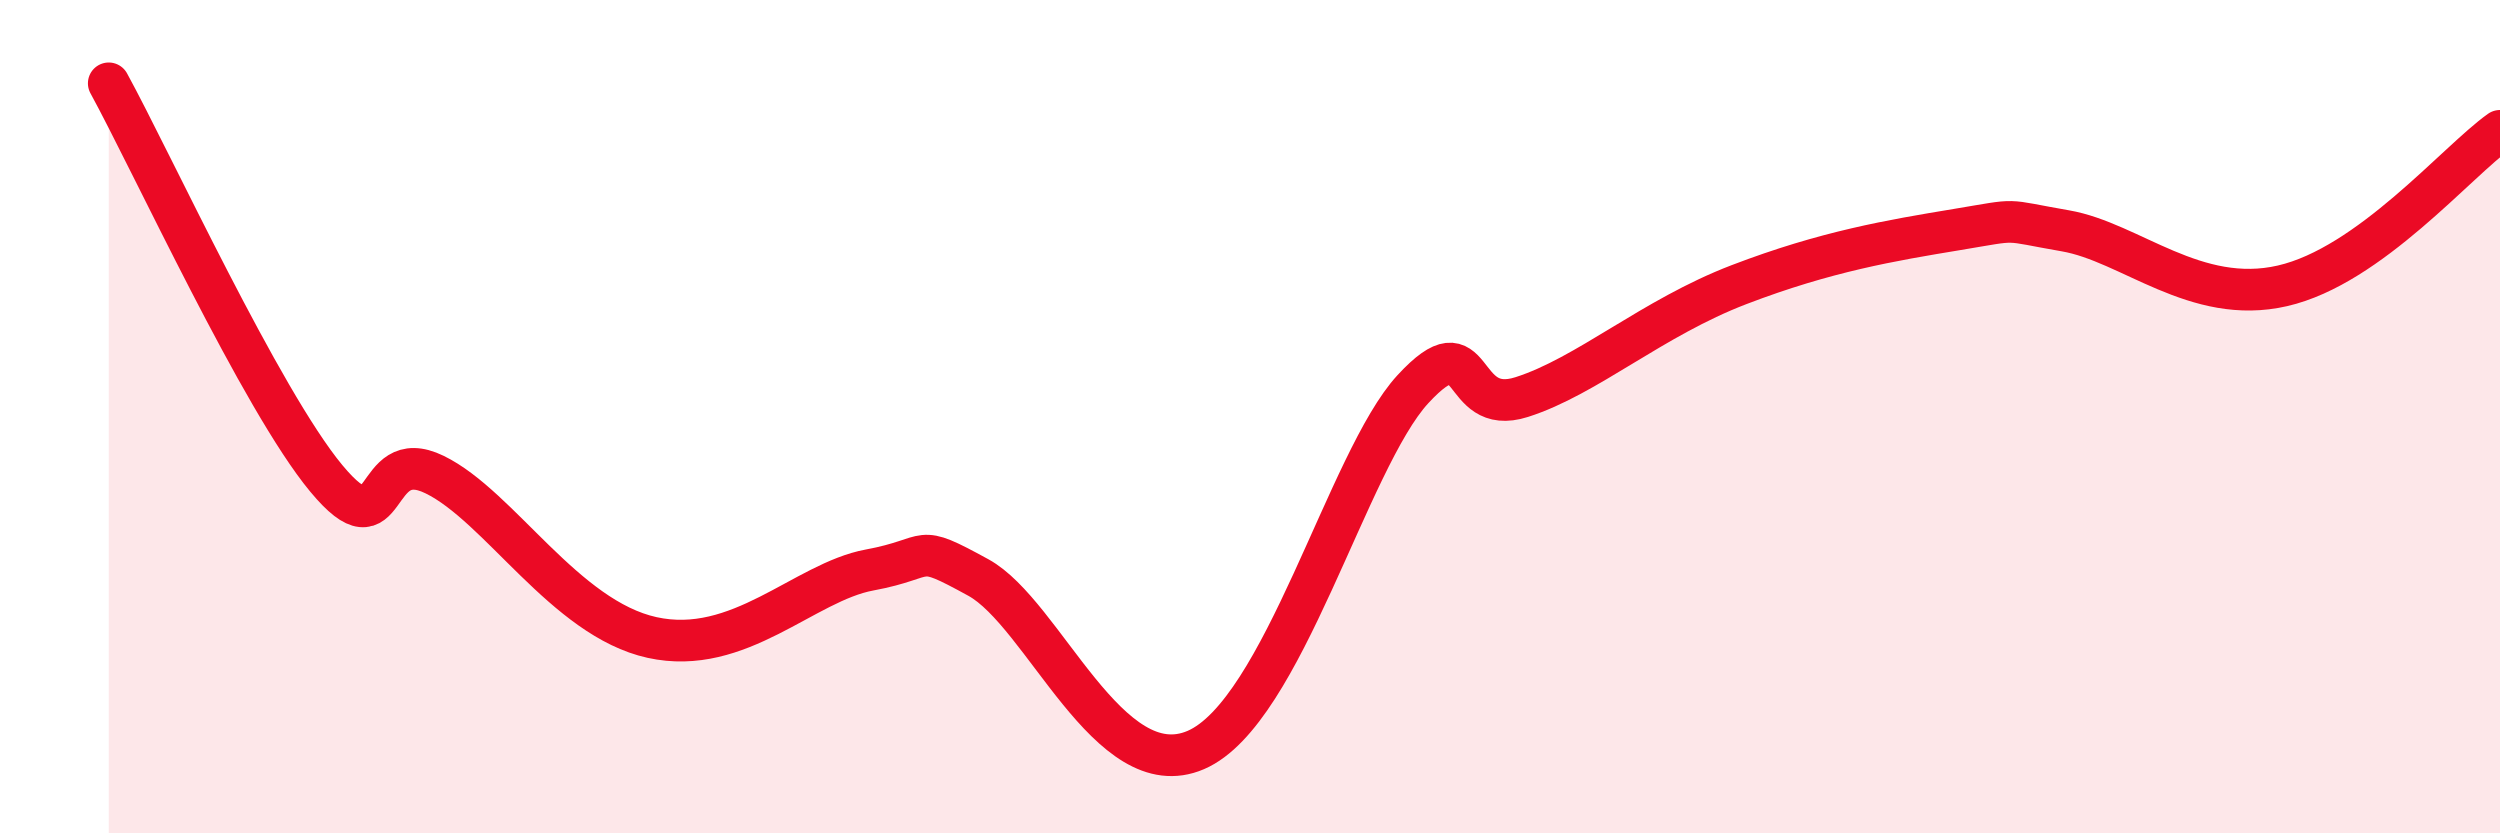
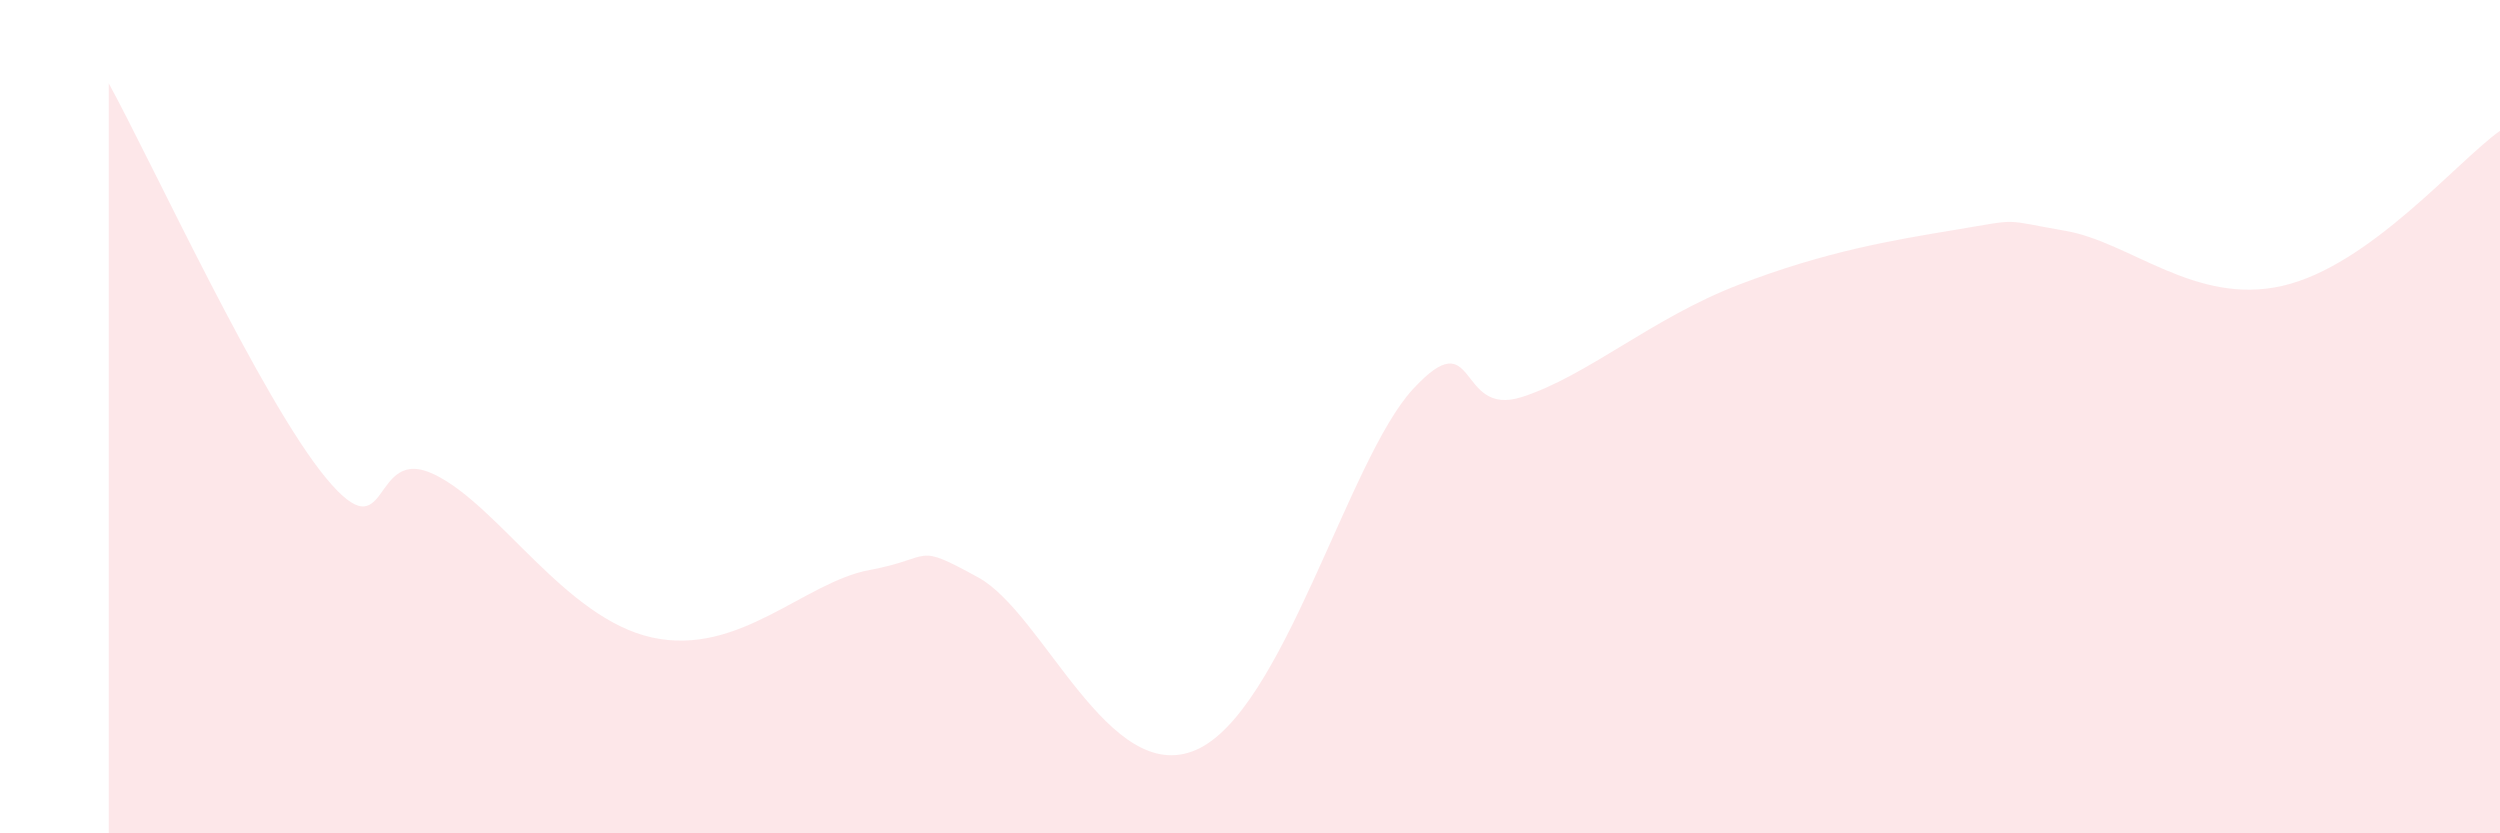
<svg xmlns="http://www.w3.org/2000/svg" width="60" height="20" viewBox="0 0 60 20">
  <path d="M 2.61,2 C 3.65,3.9 6.27,9.6 7.83,11.48 C 9.39,13.36 8.87,10.63 10.43,11.39 C 11.99,12.15 13.56,14.84 15.65,15.3 C 17.74,15.76 19.3,13.97 20.87,13.68 C 22.44,13.39 21.91,13 23.48,13.86 C 25.05,14.72 26.61,18.9 28.7,18 C 30.79,17.1 32.35,11.03 33.91,9.34 C 35.47,7.65 34.95,10.03 36.52,9.53 C 38.09,9.03 39.65,7.63 41.74,6.83 C 43.83,6.03 45.39,5.77 46.96,5.51 C 48.53,5.25 48.01,5.27 49.57,5.54 C 51.13,5.81 52.69,7.34 54.78,6.86 C 56.87,6.38 58.96,3.88 60,3.14L60 20L2.61 20Z" fill="#EB0A25" opacity="0.1" stroke-linecap="round" stroke-linejoin="round" />
-   <path d="M 2.61,2 C 3.65,3.9 6.27,9.6 7.83,11.48 C 9.39,13.36 8.87,10.63 10.43,11.39 C 11.99,12.15 13.56,14.84 15.65,15.3 C 17.74,15.76 19.3,13.97 20.87,13.68 C 22.44,13.39 21.91,13 23.48,13.86 C 25.05,14.72 26.61,18.9 28.7,18 C 30.79,17.1 32.35,11.03 33.91,9.34 C 35.47,7.65 34.95,10.03 36.52,9.53 C 38.09,9.03 39.65,7.63 41.74,6.83 C 43.83,6.03 45.39,5.77 46.96,5.51 C 48.53,5.25 48.01,5.27 49.57,5.54 C 51.13,5.81 52.69,7.34 54.78,6.86 C 56.87,6.38 58.96,3.88 60,3.14" stroke="#EB0A25" stroke-width="1" fill="none" stroke-linecap="round" stroke-linejoin="round" />
</svg>